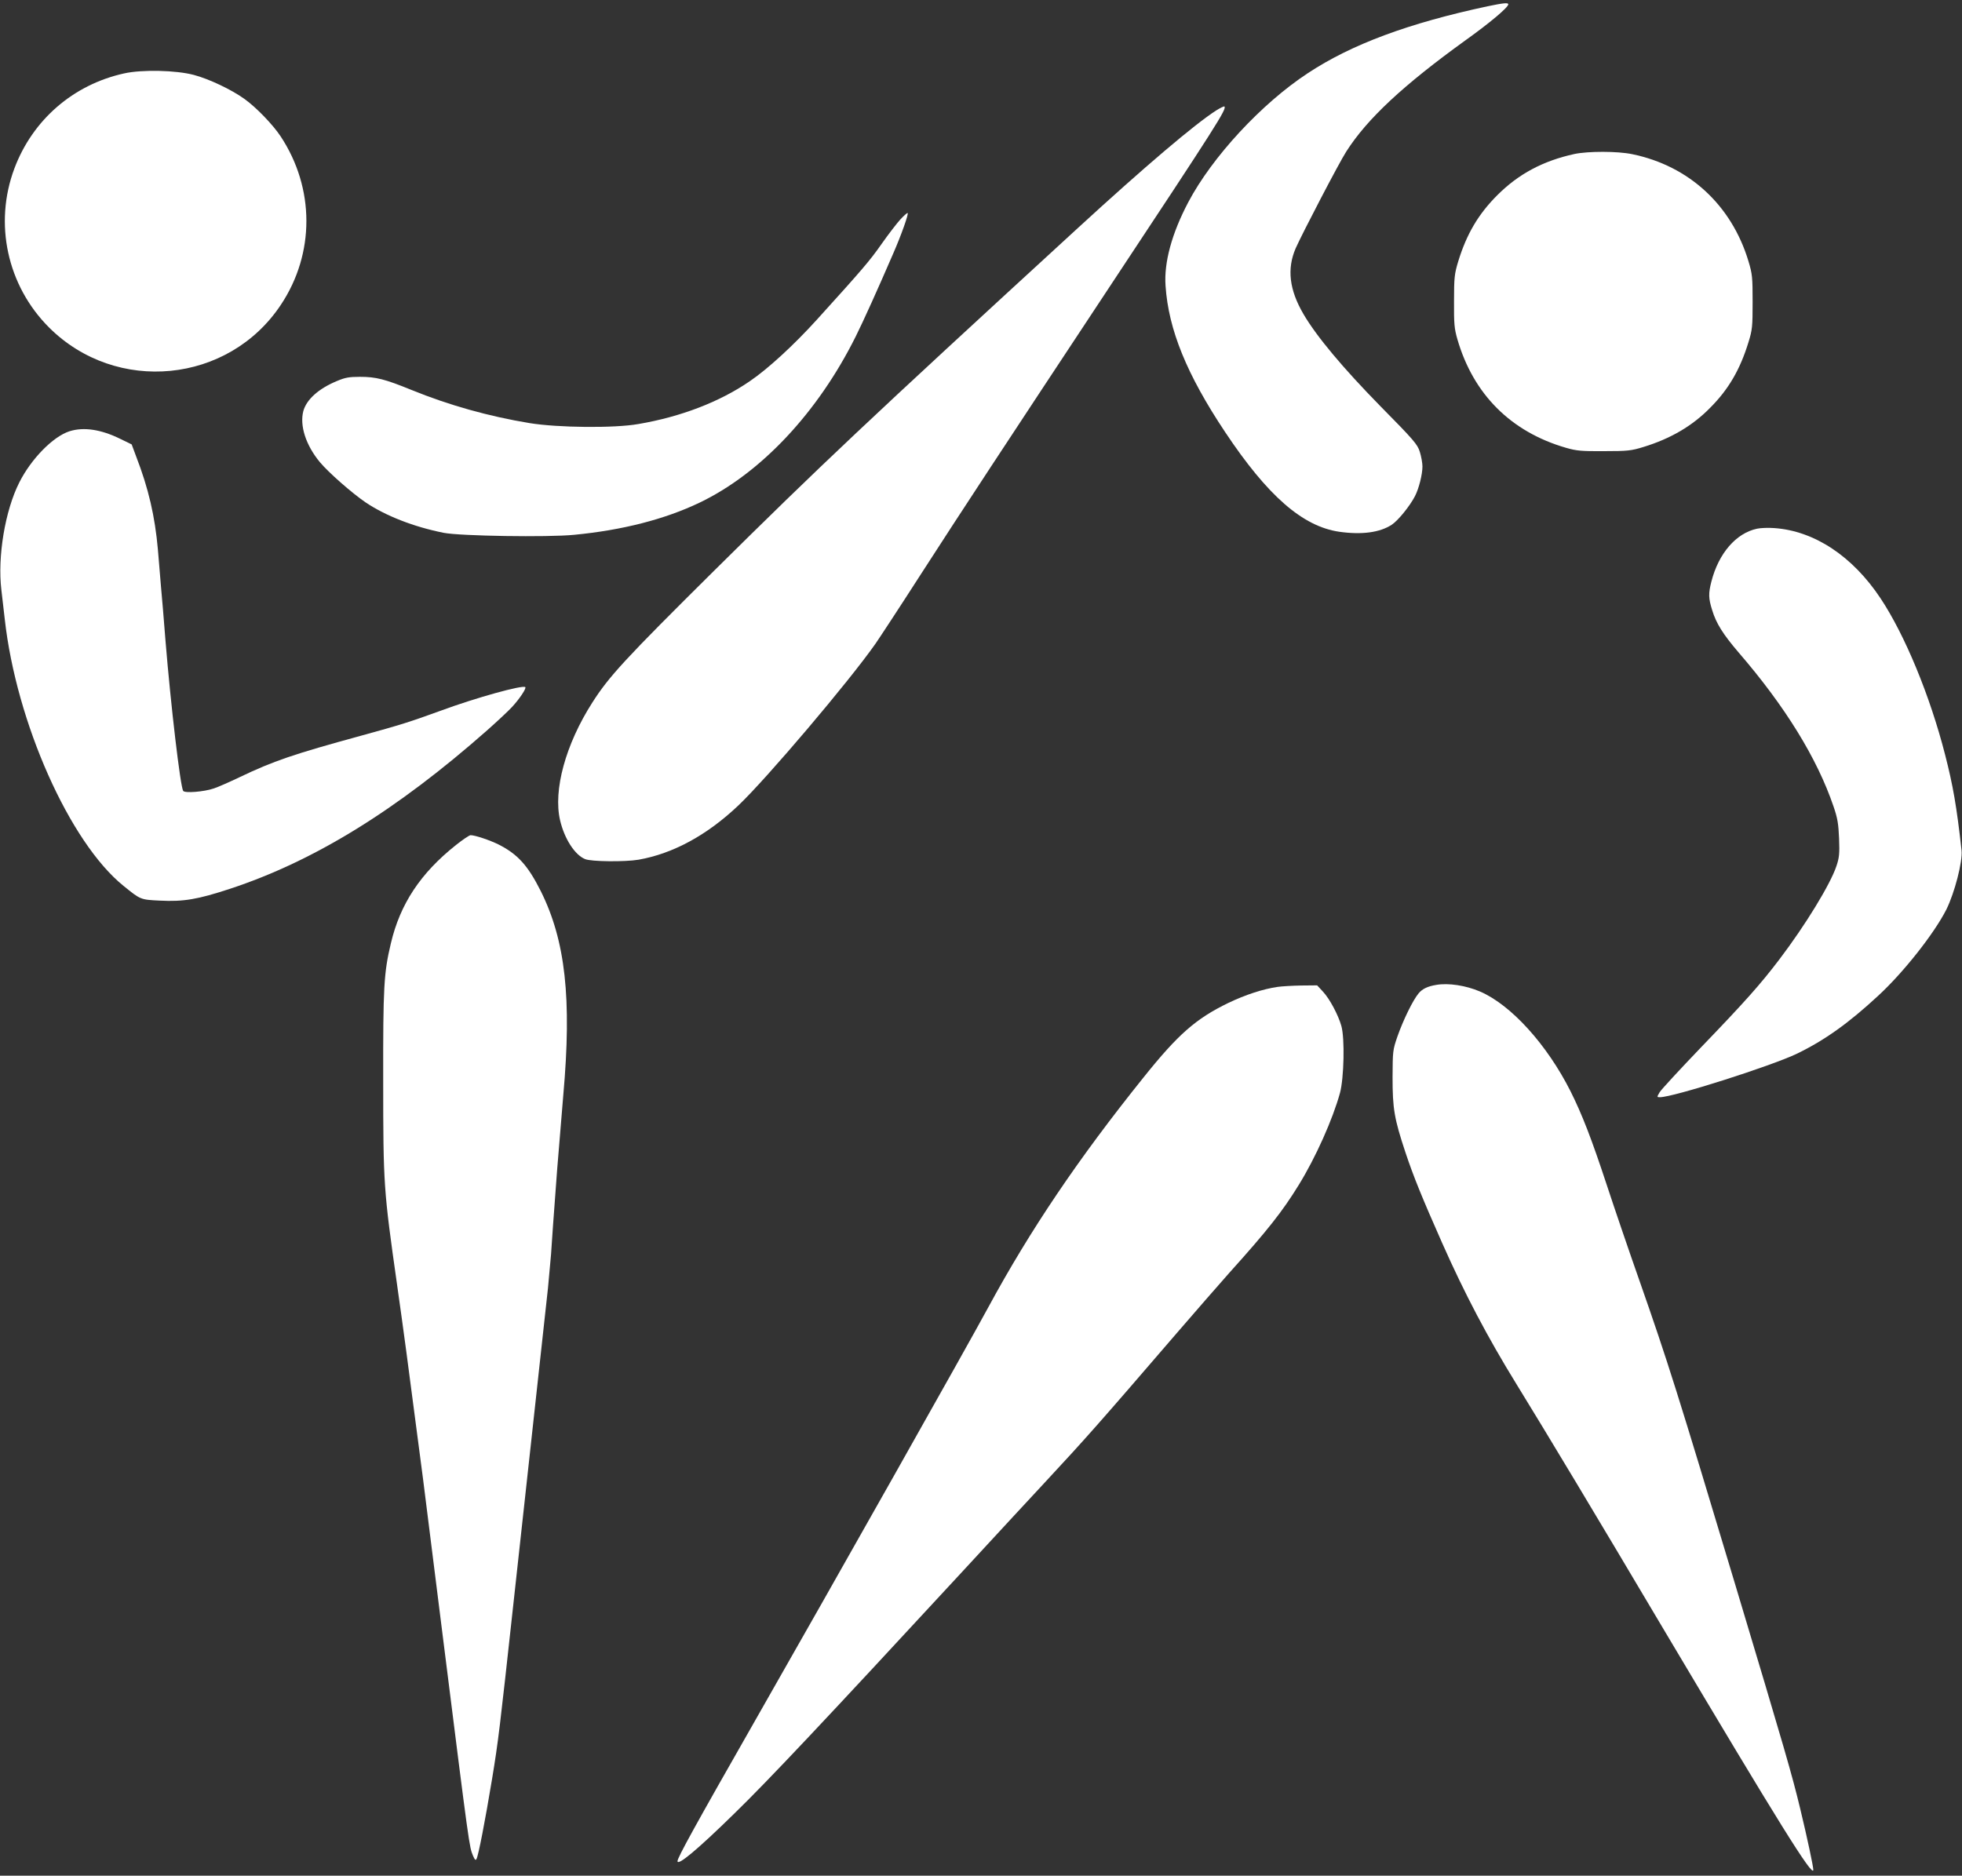
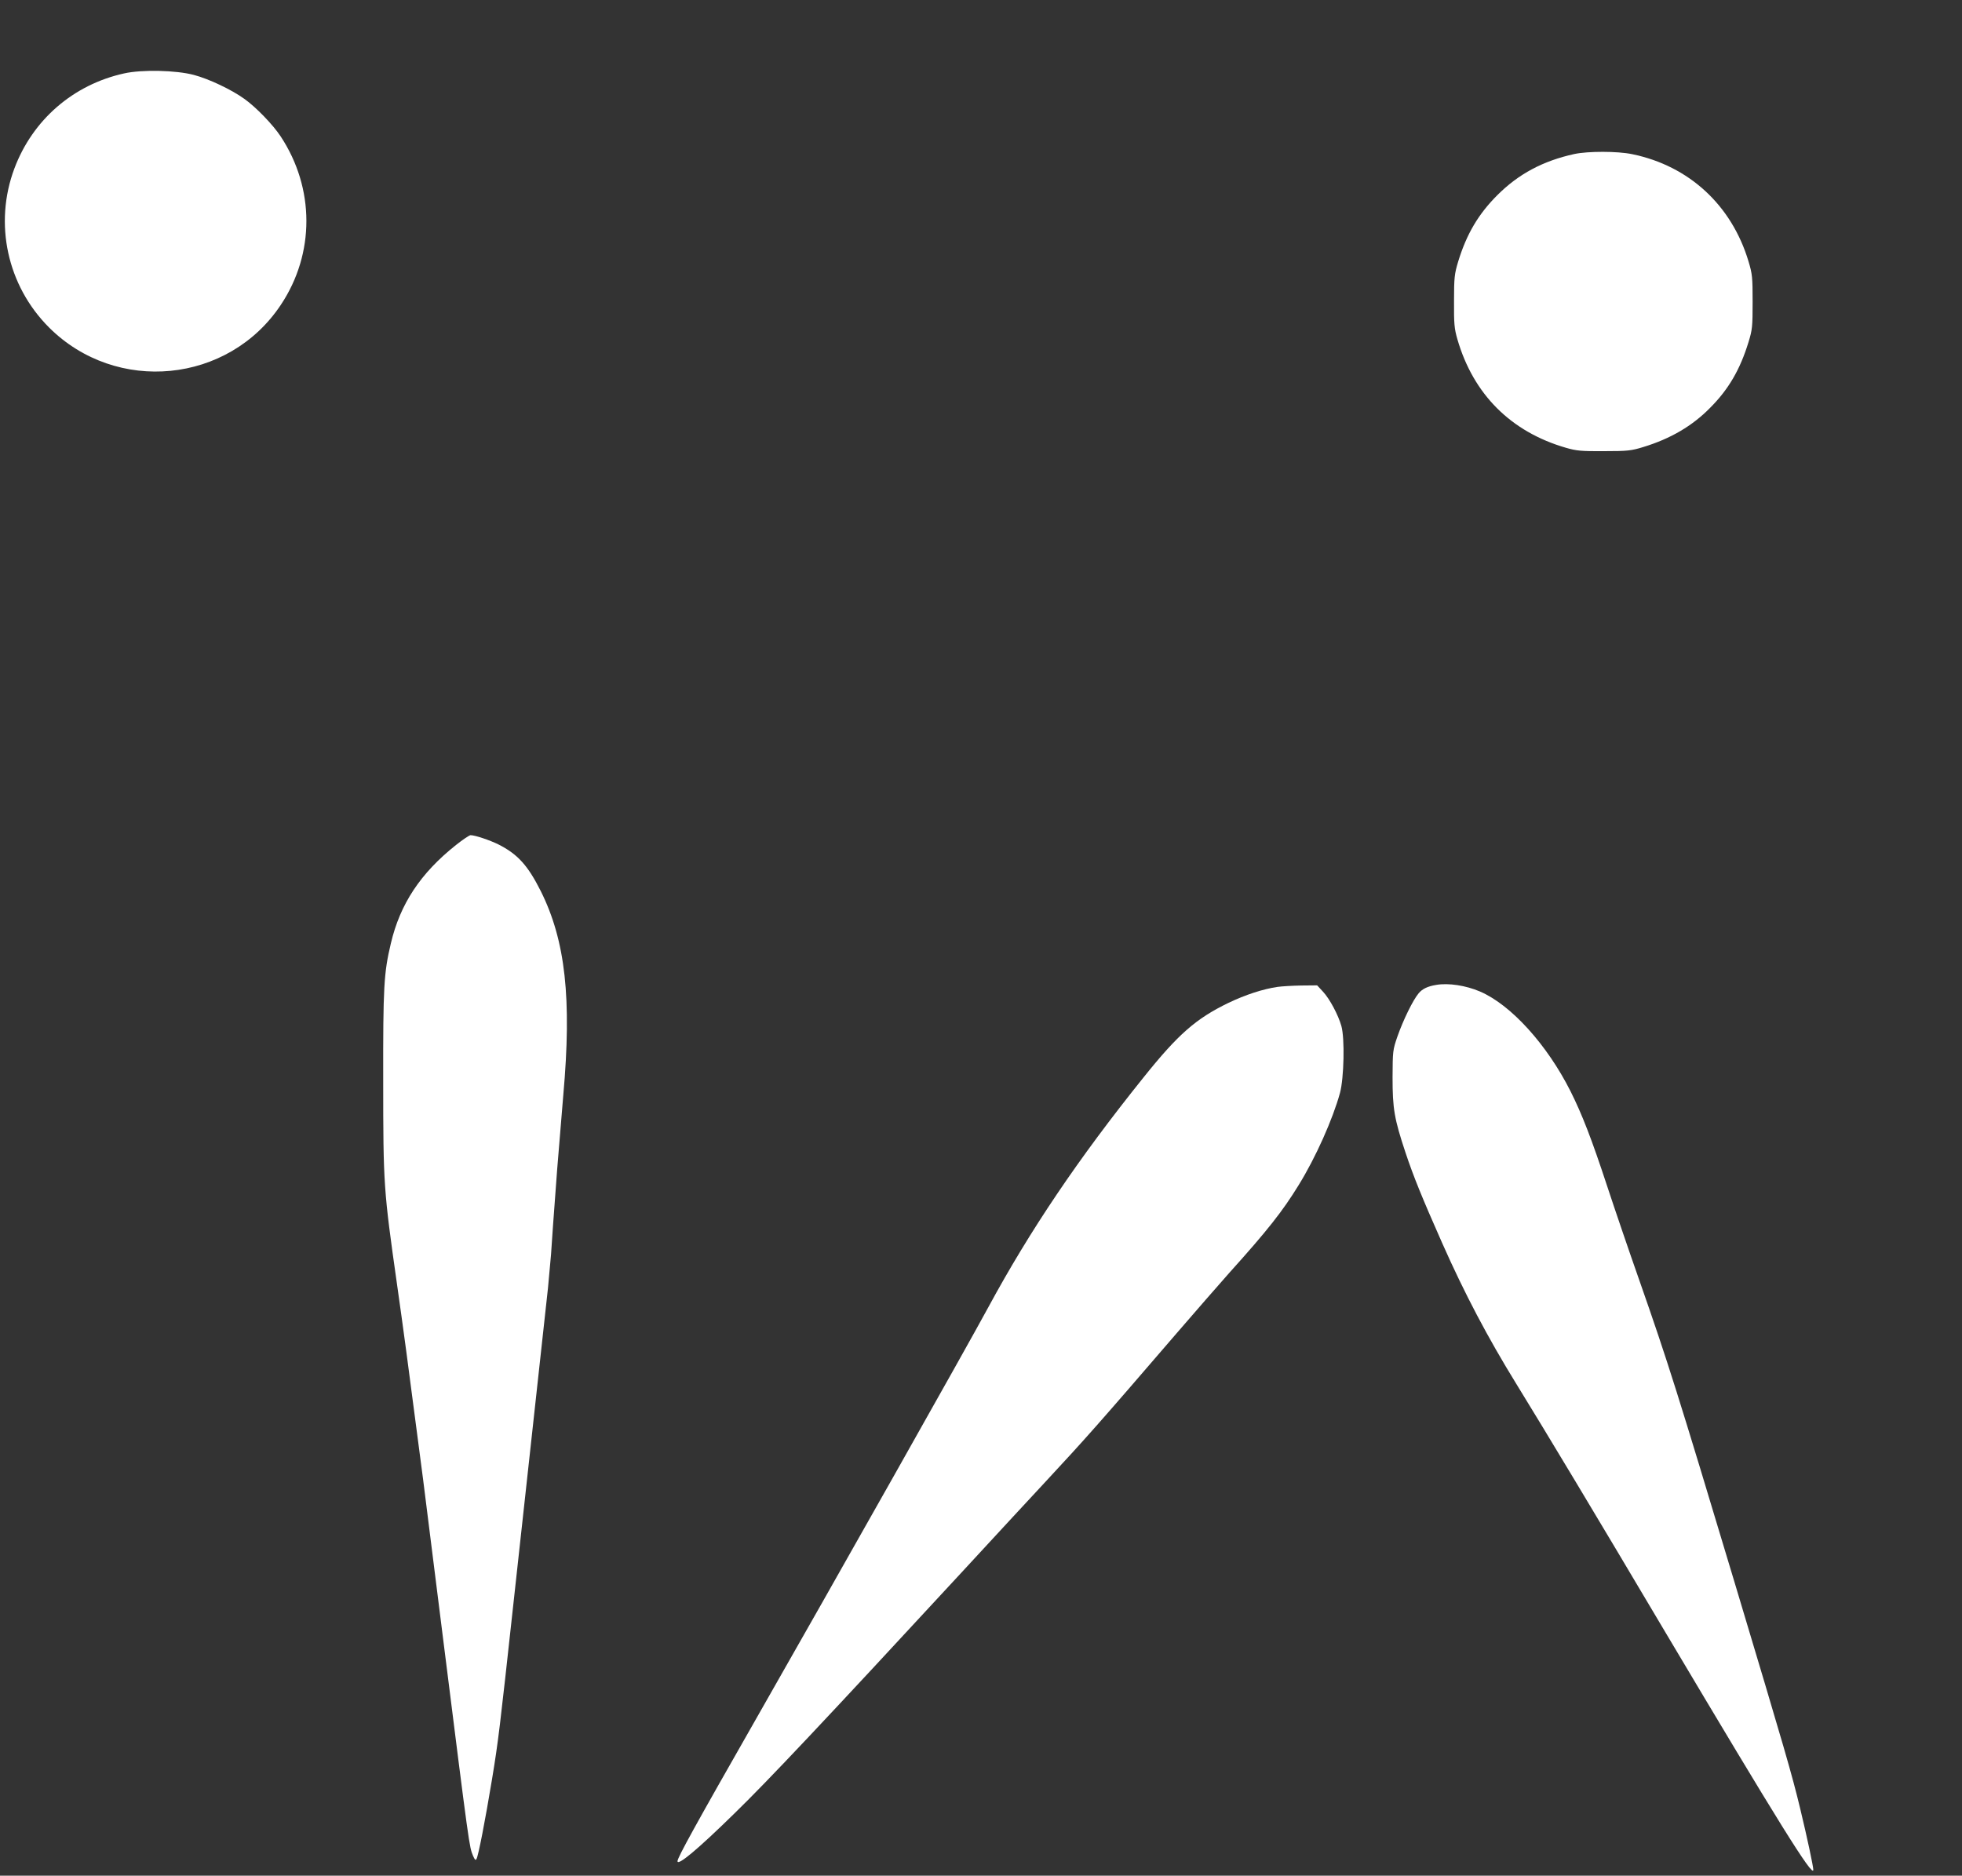
<svg xmlns="http://www.w3.org/2000/svg" version="1.0" width="1280pt" height="1224pt" viewBox="0 0 1280 1224" preserveAspectRatio="xMidYMid meet">
  <rect x="0" y="0" width="1280" height="1224" fill="#333333" stroke="none" />
  <g transform="translate(0,1224) scale(0.1,-0.1)" fill="#ffffff" stroke="none">
-     <path d="M9705 12199 c-515 -110 -887 -248 -1172 -436 -302 -198 -625 -547 -781 -843 -107 -203 -159 -393 -148 -545 19 -286 139 -580 389 -955 277 -416 505 -615 744 -650 148 -21 265 -5 343 46 42 28 118 122 151 186 26 50 49 143 49 194 0 23 -8 66 -17 95 -15 49 -38 76 -258 299 -242 247 -415 453 -501 600 -93 159 -109 296 -51 430 44 99 284 560 330 631 137 215 373 434 779 727 158 113 278 214 278 234 0 12 -34 8 -135 -13z" />
    <path d="M810 11761 c-332 -73 -597 -303 -716 -620 -135 -360 -47 -765 226 -1038 439 -438 1172 -366 1513 149 222 334 221 760 -2 1098 -50 76 -161 191 -237 245 -85 61 -231 130 -329 156 -116 31 -339 36 -455 10z" />
-     <path d="M7934 11519 c-139 -89 -463 -364 -901 -766 -1384 -1270 -1678 -1548 -2374 -2237 -583 -578 -686 -690 -795 -861 -174 -272 -256 -572 -210 -768 28 -120 96 -226 163 -253 39 -17 261 -19 349 -4 226 40 446 160 650 353 182 172 724 811 896 1057 25 36 161 243 301 461 261 405 533 819 1225 1866 706 1067 766 1162 750 1178 -2 3 -27 -9 -54 -26z" />
    <path d="M10271 11235 c-205 -45 -364 -130 -503 -269 -123 -123 -200 -253 -255 -433 -24 -80 -27 -103 -27 -258 -1 -148 2 -180 22 -249 104 -359 349 -604 708 -708 69 -20 101 -23 249 -22 154 0 178 3 256 27 177 54 319 137 435 255 121 121 196 250 251 429 25 81 27 101 27 263 0 161 -2 182 -27 265 -110 366 -388 623 -759 699 -95 20 -288 20 -377 1z" />
-     <path d="M5873 10807 c-21 -23 -76 -94 -121 -158 -77 -110 -123 -164 -421 -493 -151 -167 -322 -324 -440 -404 -195 -134 -449 -232 -726 -279 -157 -28 -526 -24 -710 6 -266 44 -524 116 -772 217 -172 70 -230 85 -335 85 -71 0 -97 -5 -149 -27 -121 -50 -199 -121 -220 -196 -25 -95 16 -223 108 -334 57 -68 207 -200 299 -263 130 -87 313 -159 509 -198 107 -21 678 -30 850 -13 315 30 594 102 819 210 399 191 772 588 1019 1085 49 98 146 313 244 540 53 121 104 265 94 265 -5 0 -26 -19 -48 -43z" />
-     <path d="M454 9426 c-107 -34 -250 -179 -328 -334 -93 -184 -143 -484 -117 -702 6 -52 16 -138 22 -190 75 -674 423 -1457 775 -1741 111 -90 110 -90 237 -96 155 -8 247 8 457 77 547 180 1087 512 1680 1036 63 56 135 123 160 150 50 54 95 122 87 130 -16 16 -322 -69 -547 -152 -206 -75 -266 -94 -525 -165 -442 -121 -569 -164 -795 -272 -63 -30 -137 -63 -165 -72 -64 -22 -189 -32 -200 -16 -19 31 -81 561 -115 976 -11 138 -24 300 -30 360 -5 61 -14 169 -20 240 -19 215 -61 398 -142 607 l-29 78 -72 35 c-127 63 -240 80 -333 51z" />
-     <path d="M11463 8790 c-137 -29 -251 -161 -298 -345 -20 -78 -19 -110 5 -186 26 -87 72 -159 172 -276 304 -352 513 -691 620 -1006 26 -76 32 -112 36 -208 4 -100 1 -126 -17 -180 -40 -120 -202 -385 -372 -609 -123 -162 -225 -277 -513 -576 -138 -144 -259 -275 -269 -292 -18 -31 -18 -32 2 -32 87 0 728 204 896 285 179 87 335 198 529 378 165 152 365 406 444 562 54 109 107 314 99 386 -32 289 -56 424 -107 623 -99 387 -263 783 -421 1021 -183 276 -433 441 -694 459 -39 3 -89 1 -112 -4z" />
    <path d="M2975 6726 c-232 -184 -365 -386 -425 -642 -46 -193 -51 -284 -50 -898 0 -679 3 -712 90 -1326 42 -295 77 -558 130 -967 11 -84 29 -222 40 -305 11 -84 69 -547 129 -1028 175 -1393 172 -1368 197 -1430 12 -27 17 -32 23 -20 12 22 55 242 101 520 41 249 50 326 140 1150 28 256 64 584 80 730 28 257 116 1061 145 1325 7 72 16 171 20 220 6 94 14 209 40 555 9 113 27 331 40 485 56 630 14 1007 -147 1330 -84 167 -150 241 -277 305 -57 28 -152 60 -181 60 -8 0 -51 -29 -95 -64z" />
    <path d="M9370 5813 c-56 -9 -91 -26 -115 -55 -37 -44 -100 -173 -138 -281 -31 -90 -31 -96 -32 -267 0 -205 11 -270 84 -490 53 -159 108 -294 239 -590 148 -334 298 -618 484 -920 197 -320 509 -839 975 -1625 739 -1243 961 -1600 963 -1547 0 22 -39 206 -85 397 -55 228 -96 370 -426 1470 -374 1245 -438 1449 -624 1980 -68 193 -162 469 -210 615 -101 307 -163 467 -239 619 -153 304 -388 564 -591 651 -91 39 -205 57 -285 43z" />
    <path d="M8335 5800 c-97 -14 -211 -52 -320 -104 -213 -103 -329 -205 -554 -486 -428 -533 -741 -998 -1013 -1500 -137 -254 -1002 -1787 -1523 -2700 -388 -680 -505 -892 -505 -915 0 -33 129 74 370 310 220 214 587 604 1475 1565 236 256 486 526 555 600 261 281 342 372 860 974 117 136 270 311 339 389 253 281 349 404 453 573 112 181 223 431 270 602 26 96 32 356 9 437 -20 71 -76 177 -120 224 l-38 41 -104 -1 c-57 -1 -126 -5 -154 -9z" />
  </g>
</svg>